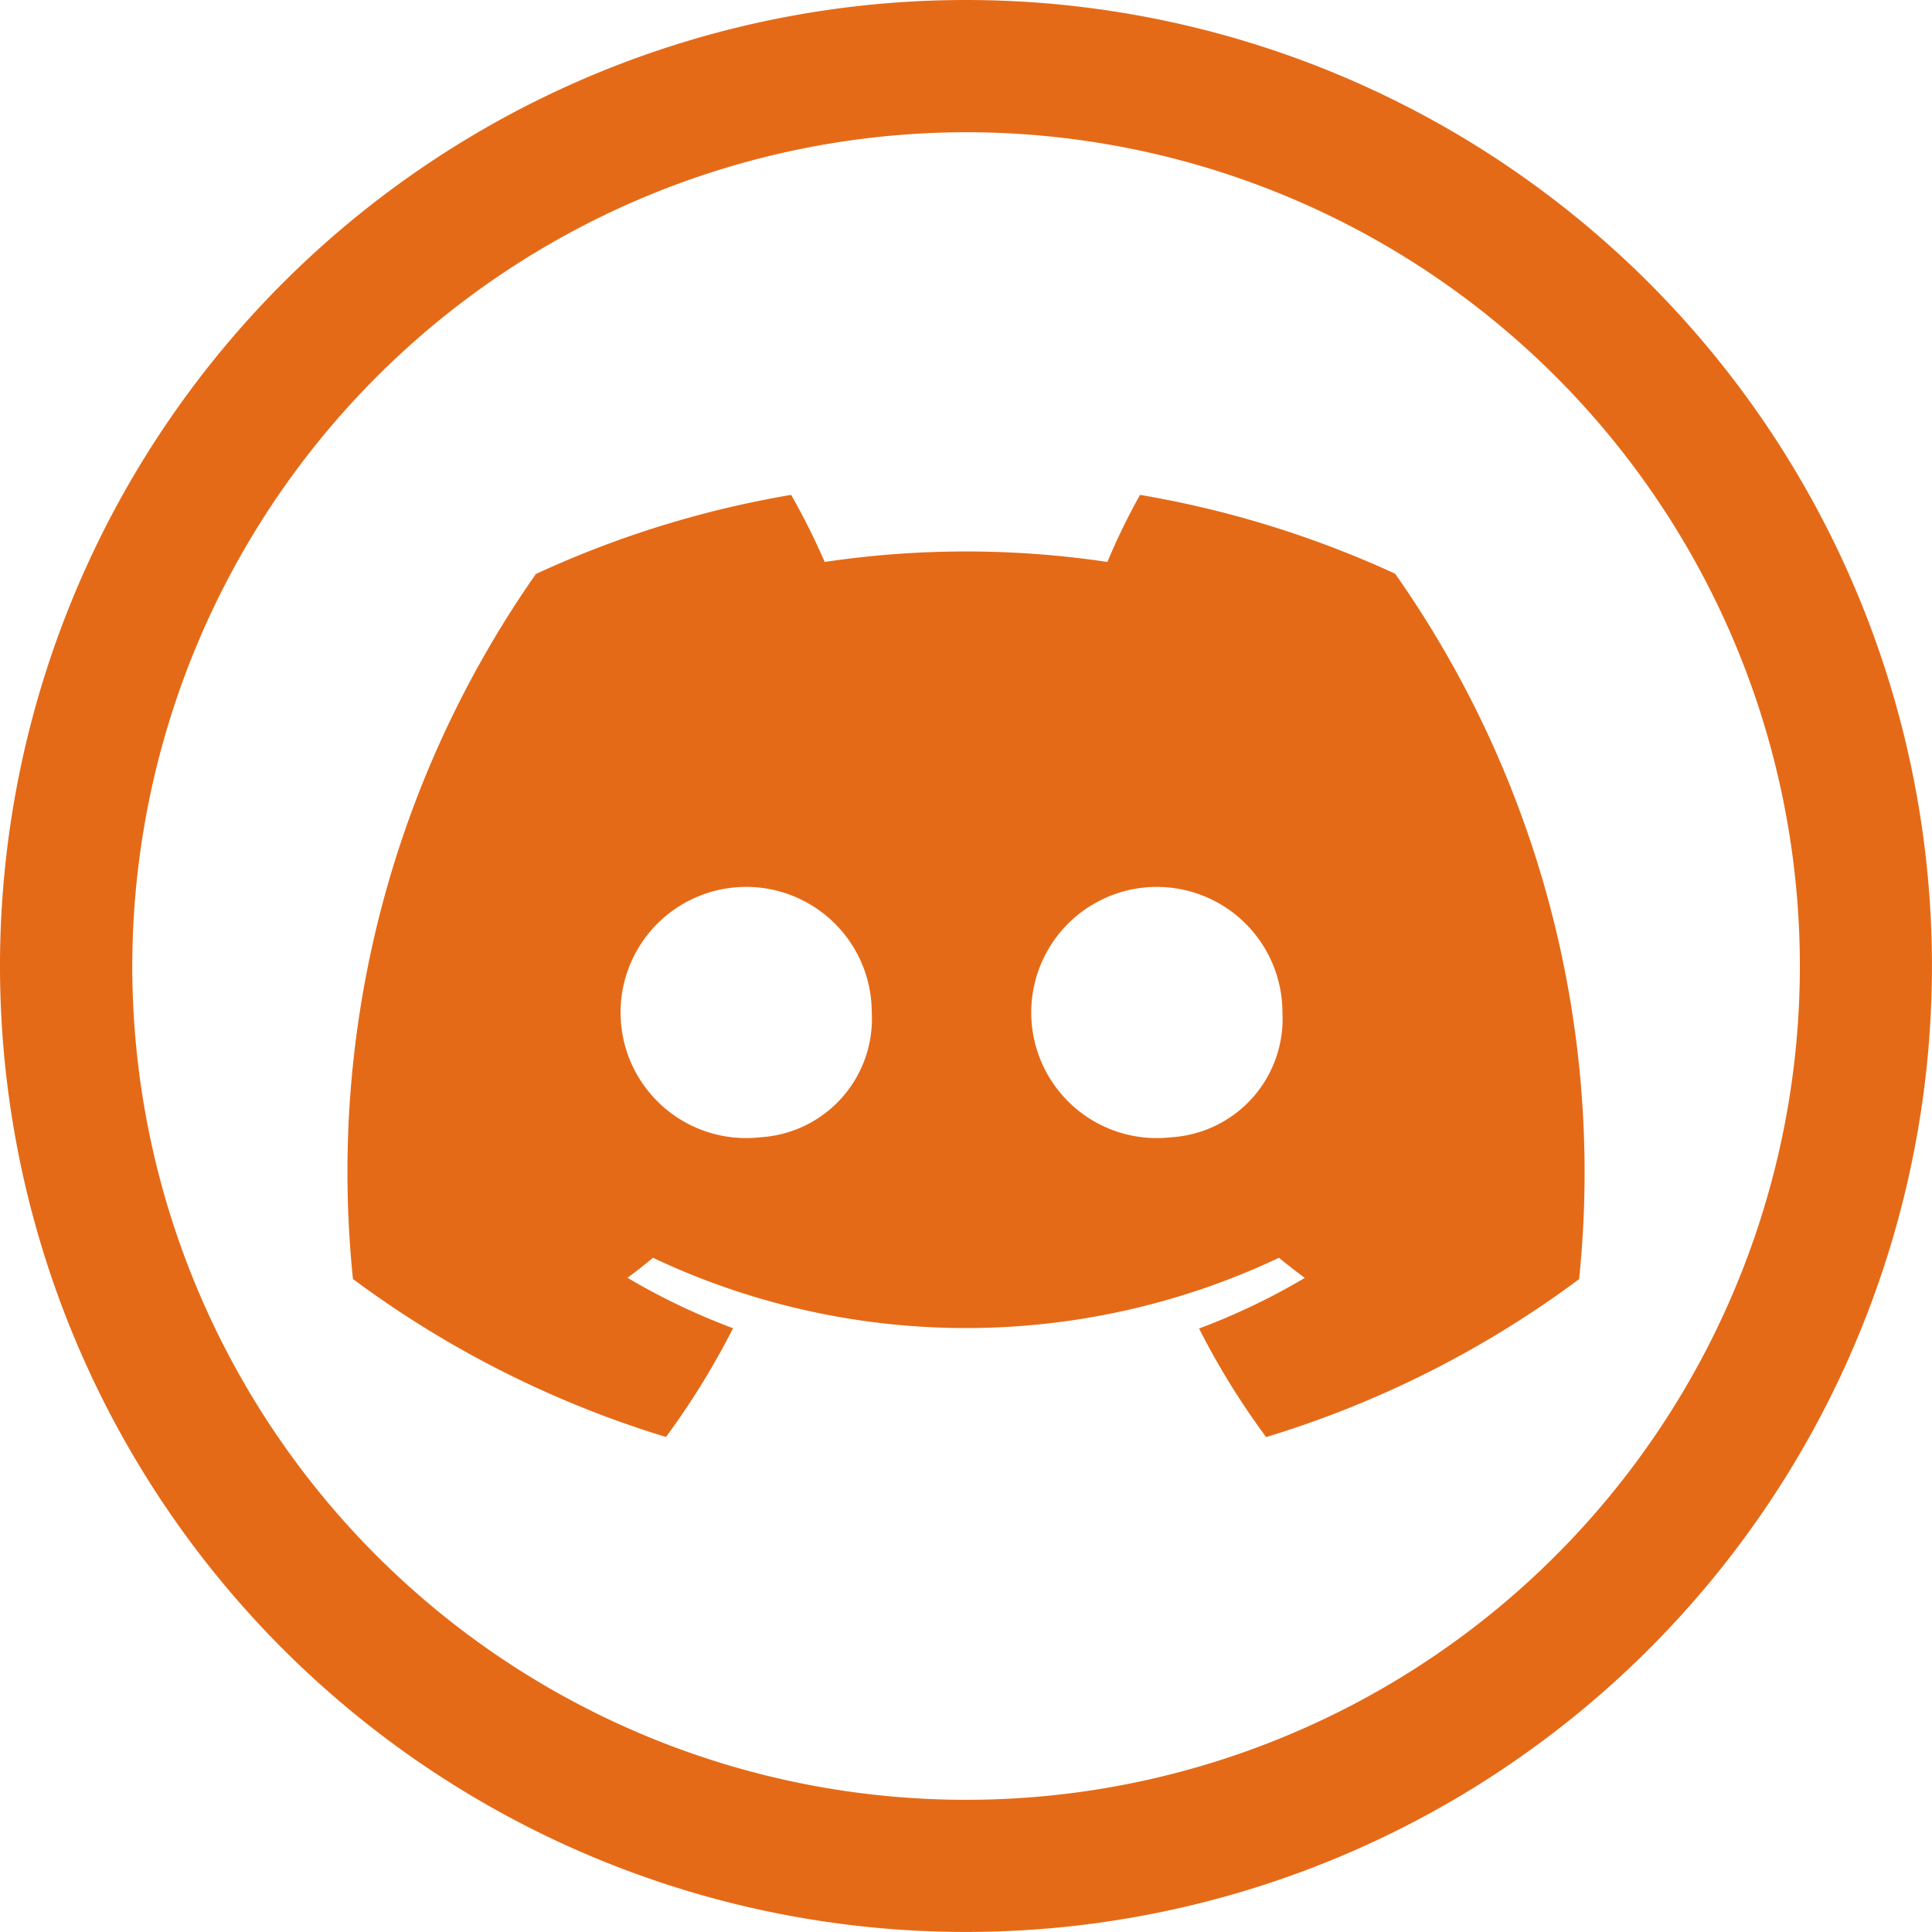
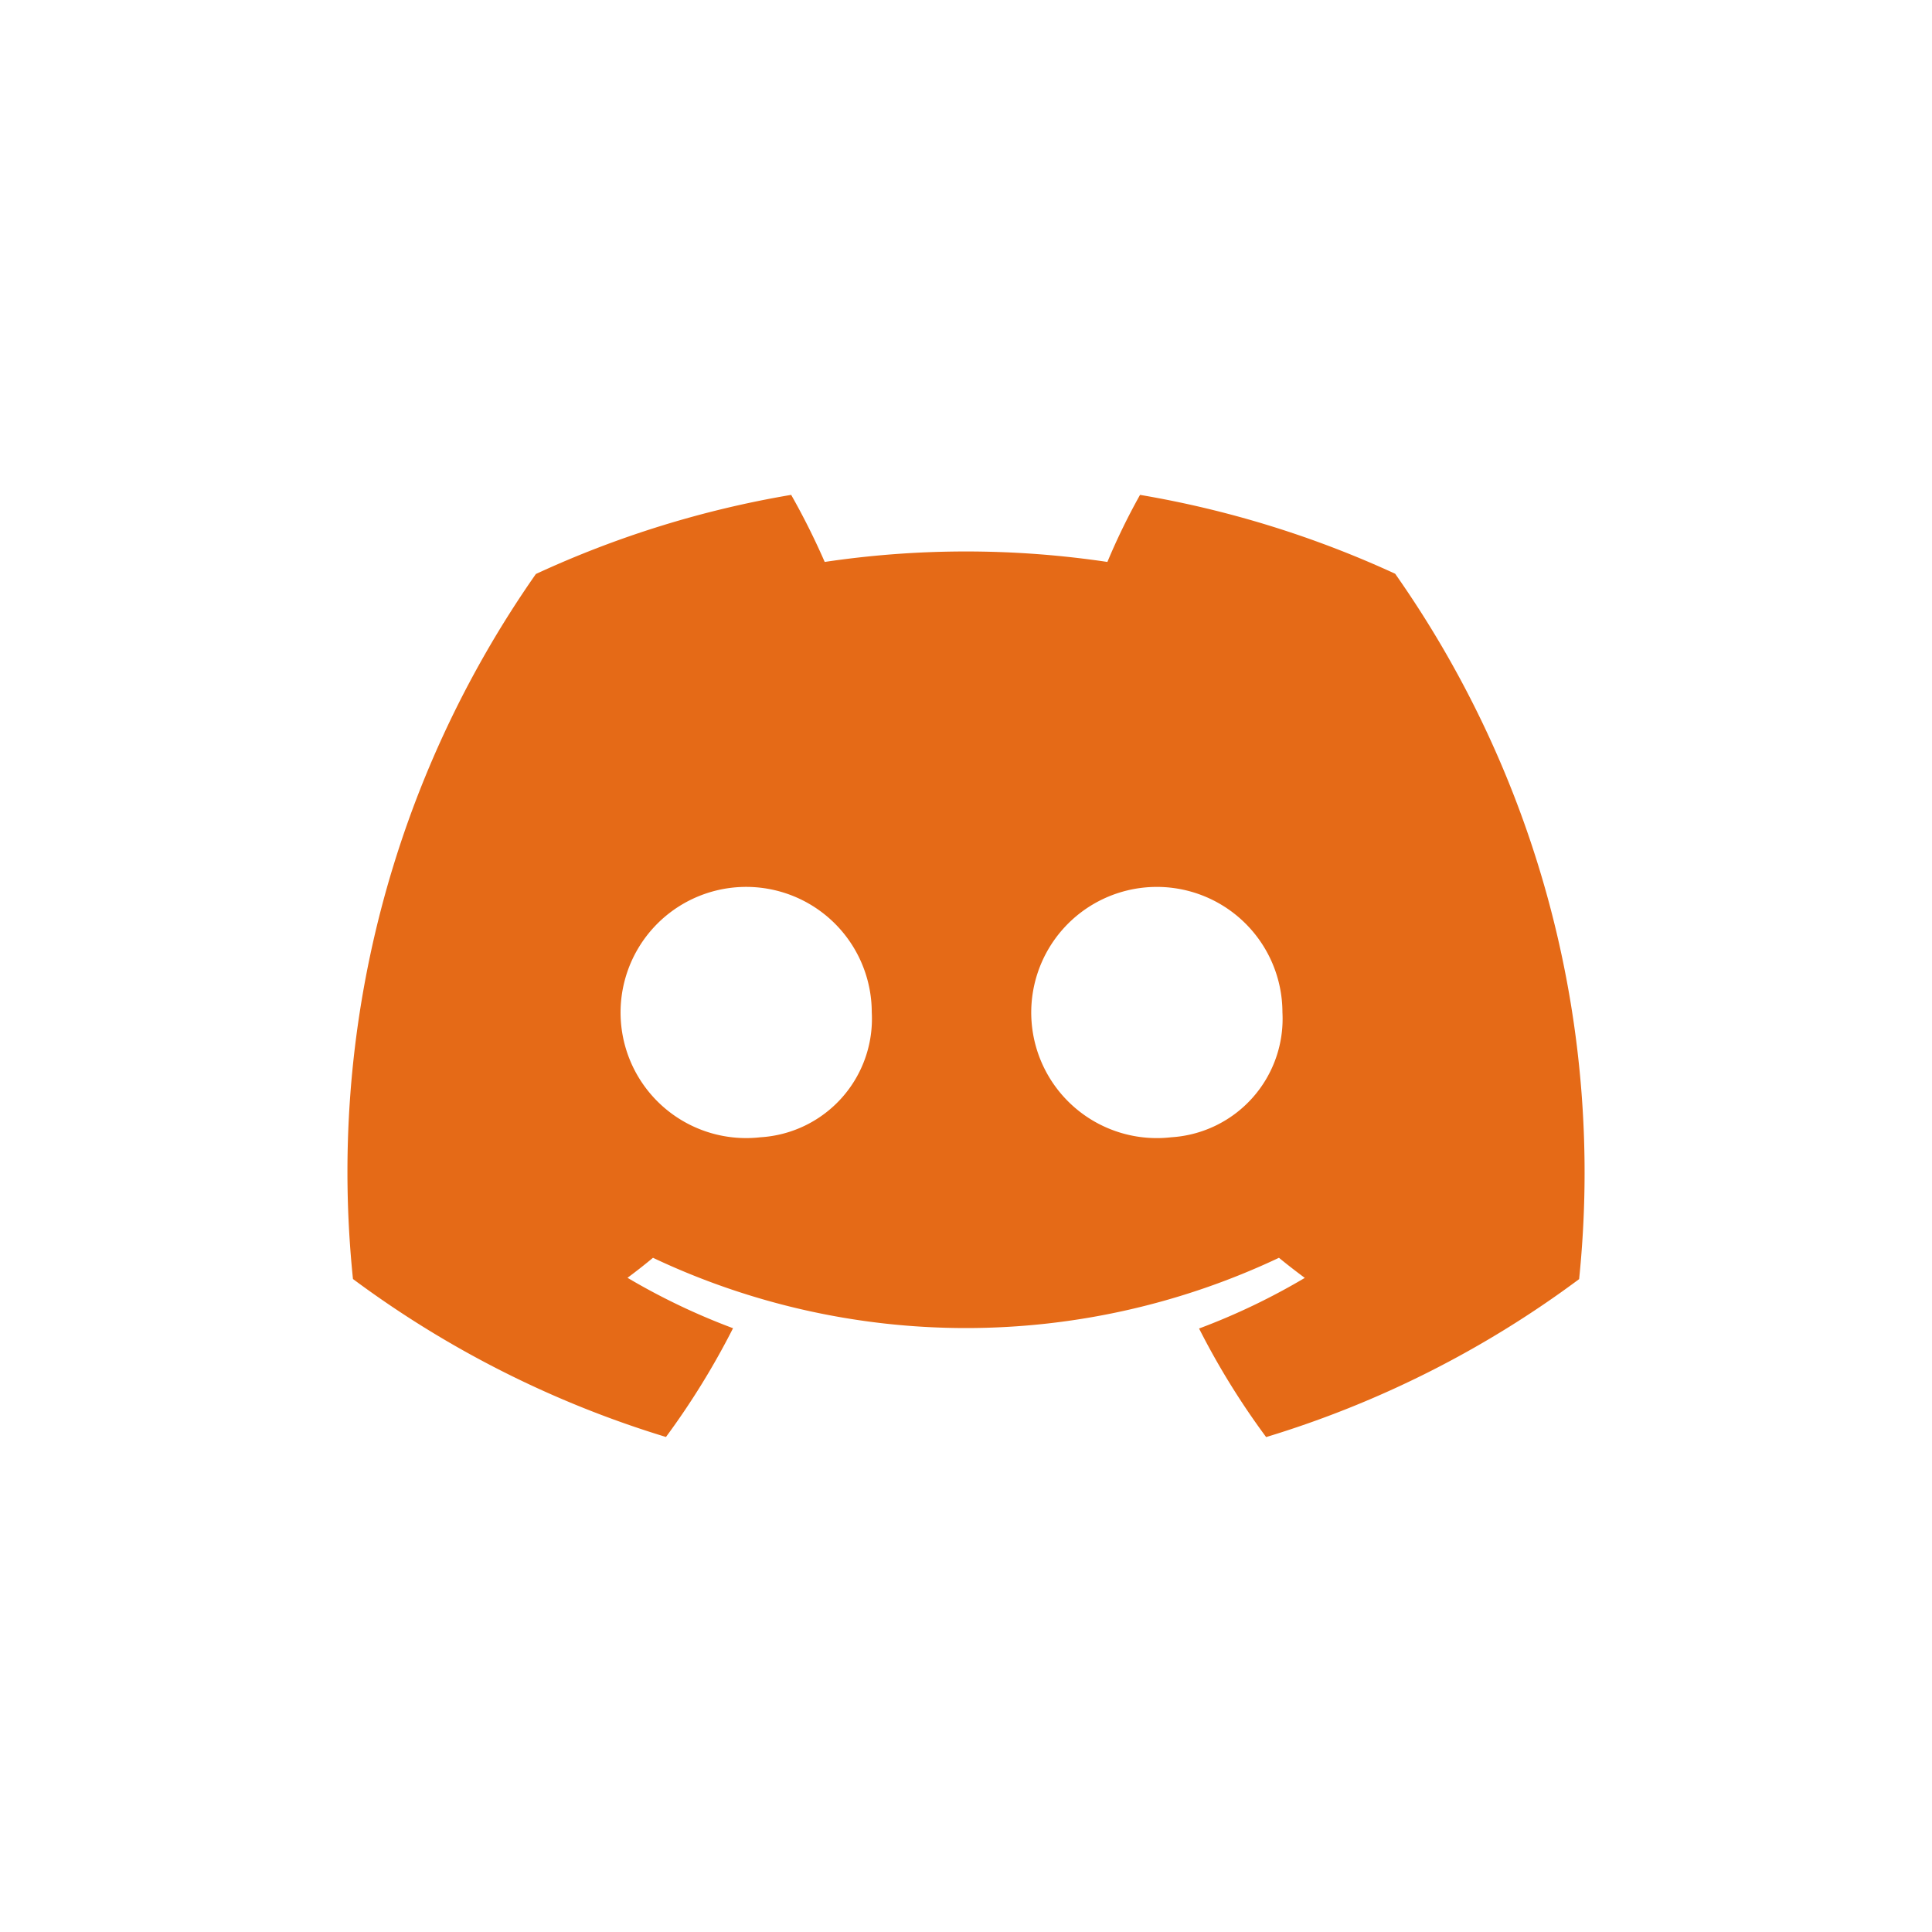
<svg xmlns="http://www.w3.org/2000/svg" width="39.579" height="39.579" viewBox="0 0 39.579 39.579">
  <g id="disord" transform="translate(0)">
    <path id="Path_22" data-name="Path 22" d="M2202.143,437.077a20.8,20.8,0,0,0-5.225-1.615,13.322,13.322,0,0,0-.669,1.374,19.635,19.635,0,0,0-5.791,0,14.8,14.8,0,0,0-.687-1.374,20.639,20.639,0,0,0-5.23,1.621,21.359,21.359,0,0,0-3.747,14.443,21.017,21.017,0,0,0,6.412,3.236,15.765,15.765,0,0,0,1.374-2.228,13.583,13.583,0,0,1-2.162-1.033q.27-.2.522-.41a15,15,0,0,0,12.824,0c.172.142.35.279.529.412a13.552,13.552,0,0,1-2.166,1.037,15.586,15.586,0,0,0,1.374,2.224,20.887,20.887,0,0,0,6.412-3.236,21.331,21.331,0,0,0-3.77-14.452m-13,11.546a2.573,2.573,0,1,1,2.279-2.558,2.432,2.432,0,0,1-2.279,2.558m8.416,0a2.573,2.573,0,1,1,2.276-2.558,2.432,2.432,0,0,1-2.276,2.558" transform="translate(-2173.563 -425.324)" fill="#E56A17" />
-     <path id="Path_23" data-name="Path 23" d="M1894.512,2.709a17.081,17.081,0,1,1-17.08,17.08,17.1,17.1,0,0,1,17.08-17.08m0-2.709A19.789,19.789,0,1,0,1914.3,19.789,19.79,19.79,0,0,0,1894.512,0" transform="translate(-1874.722)" fill="#E56A17" />
  </g>
</svg>